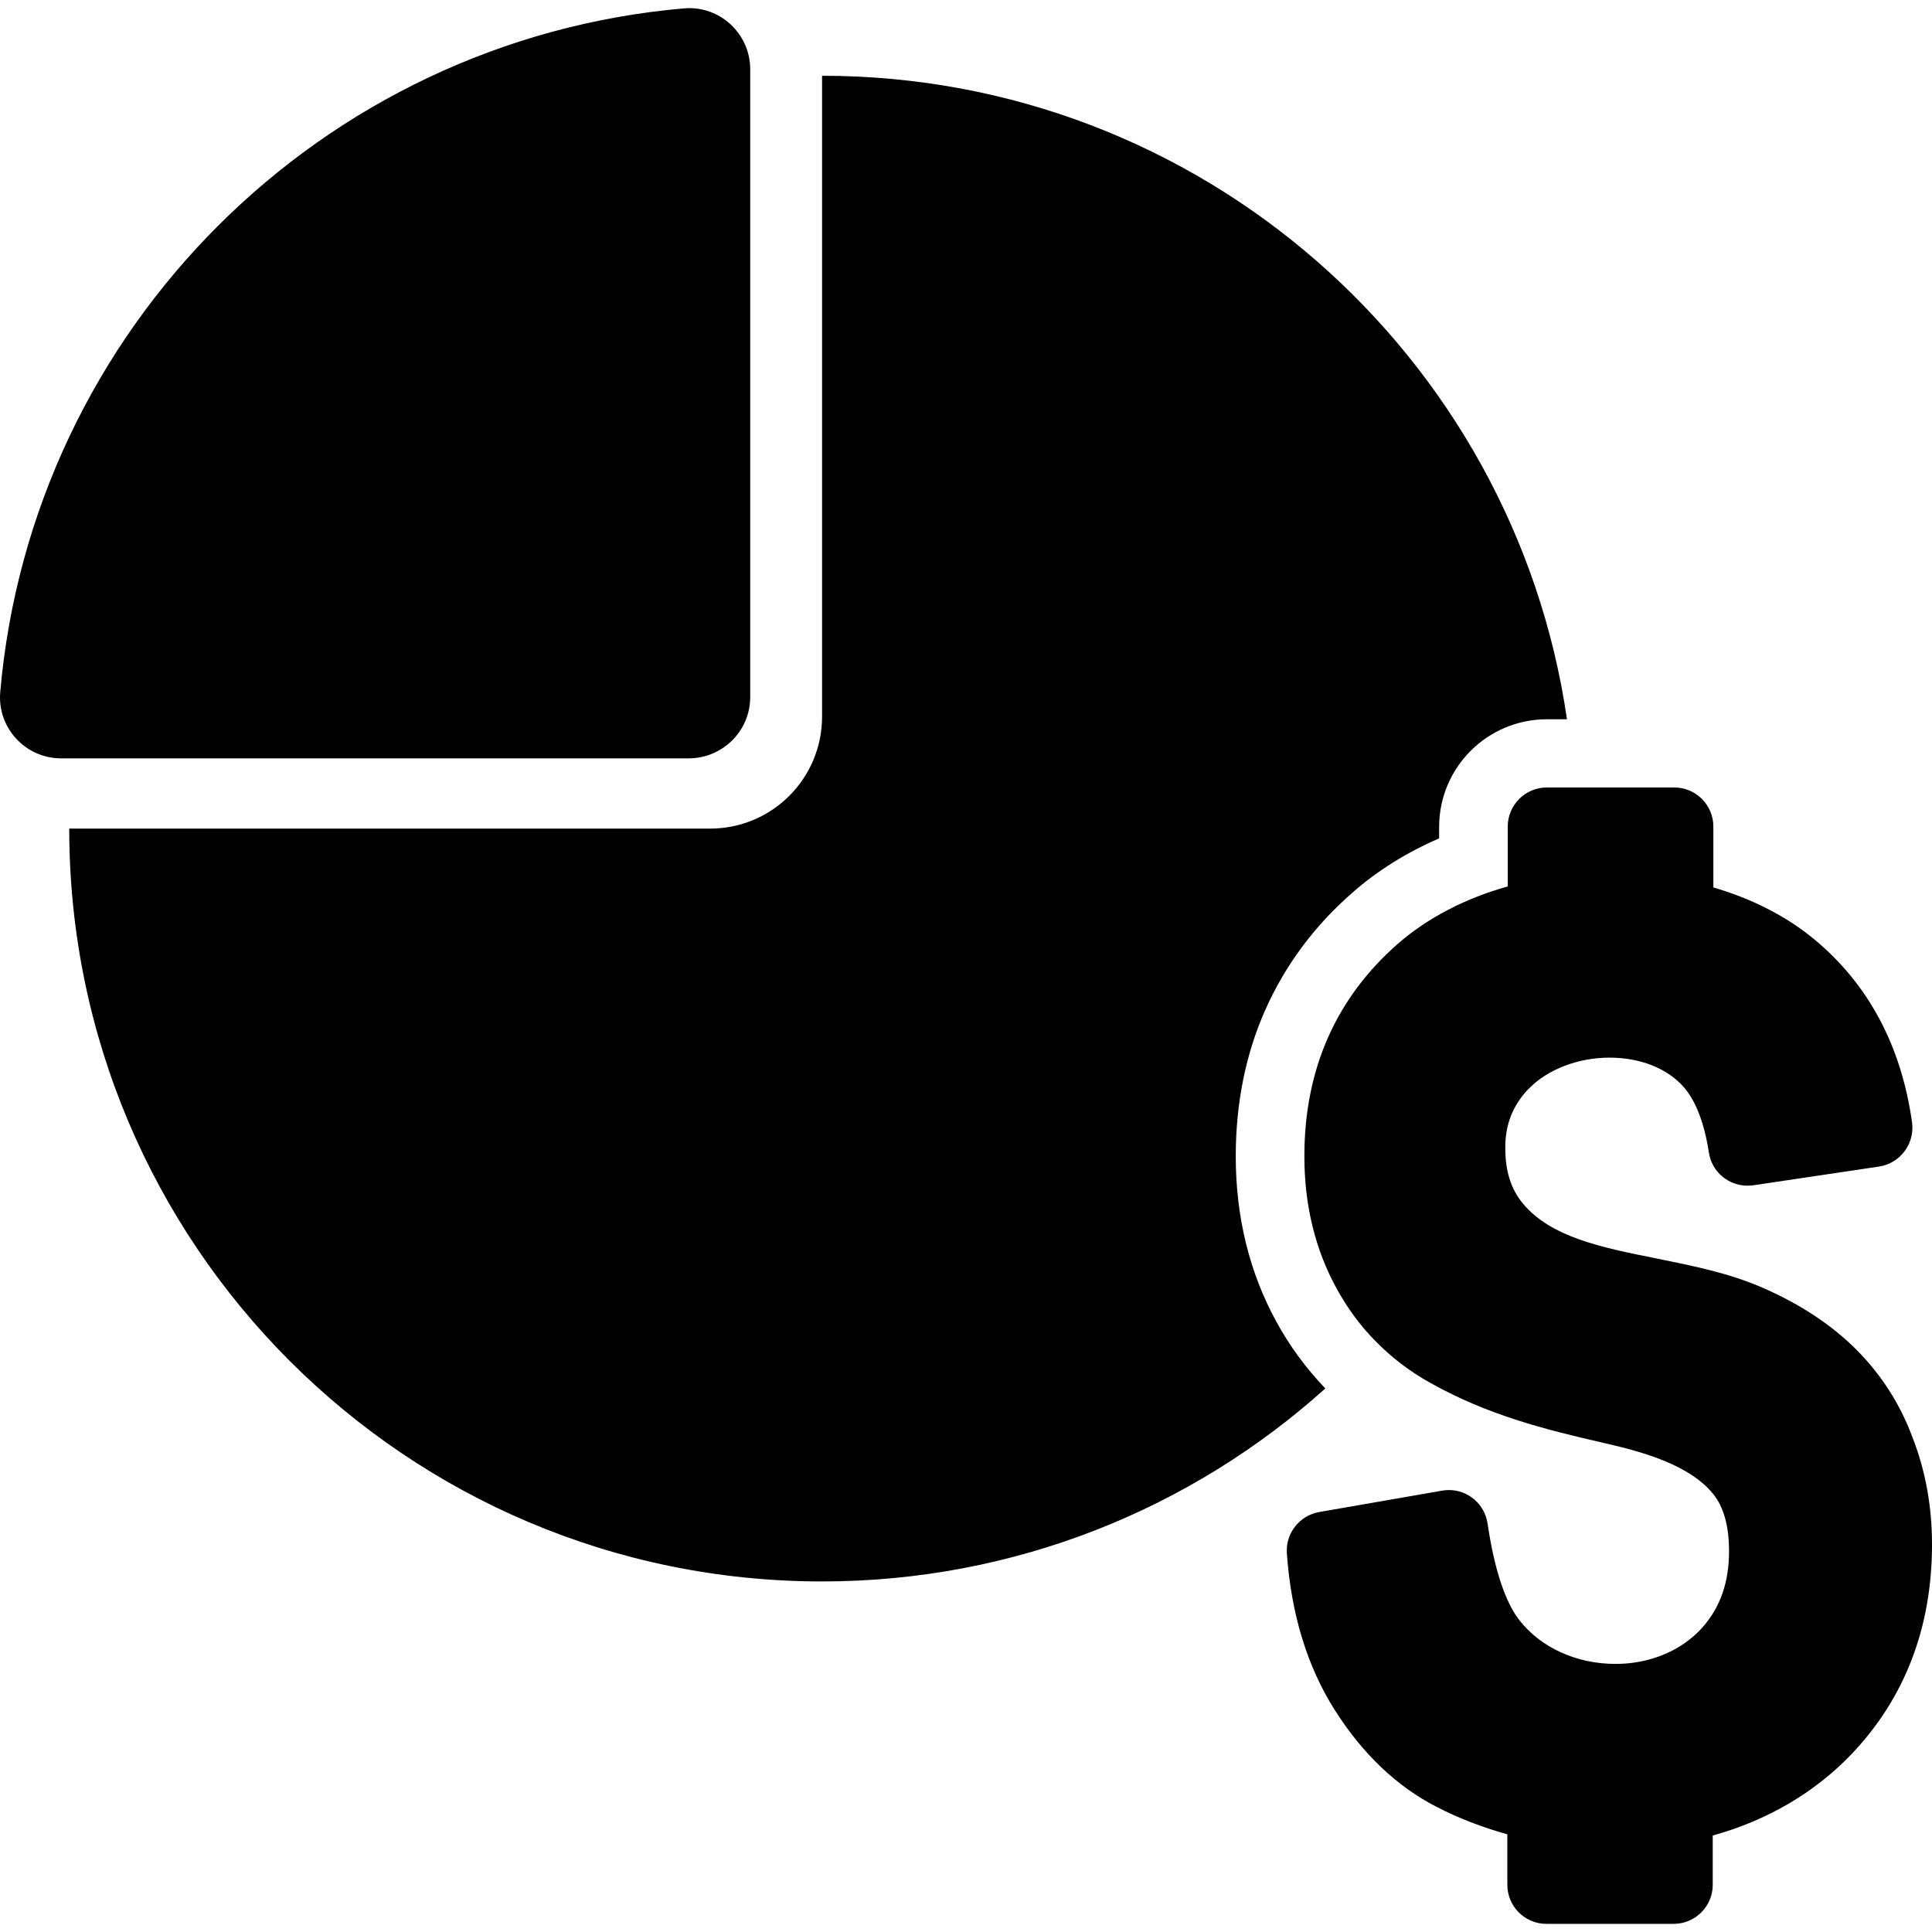
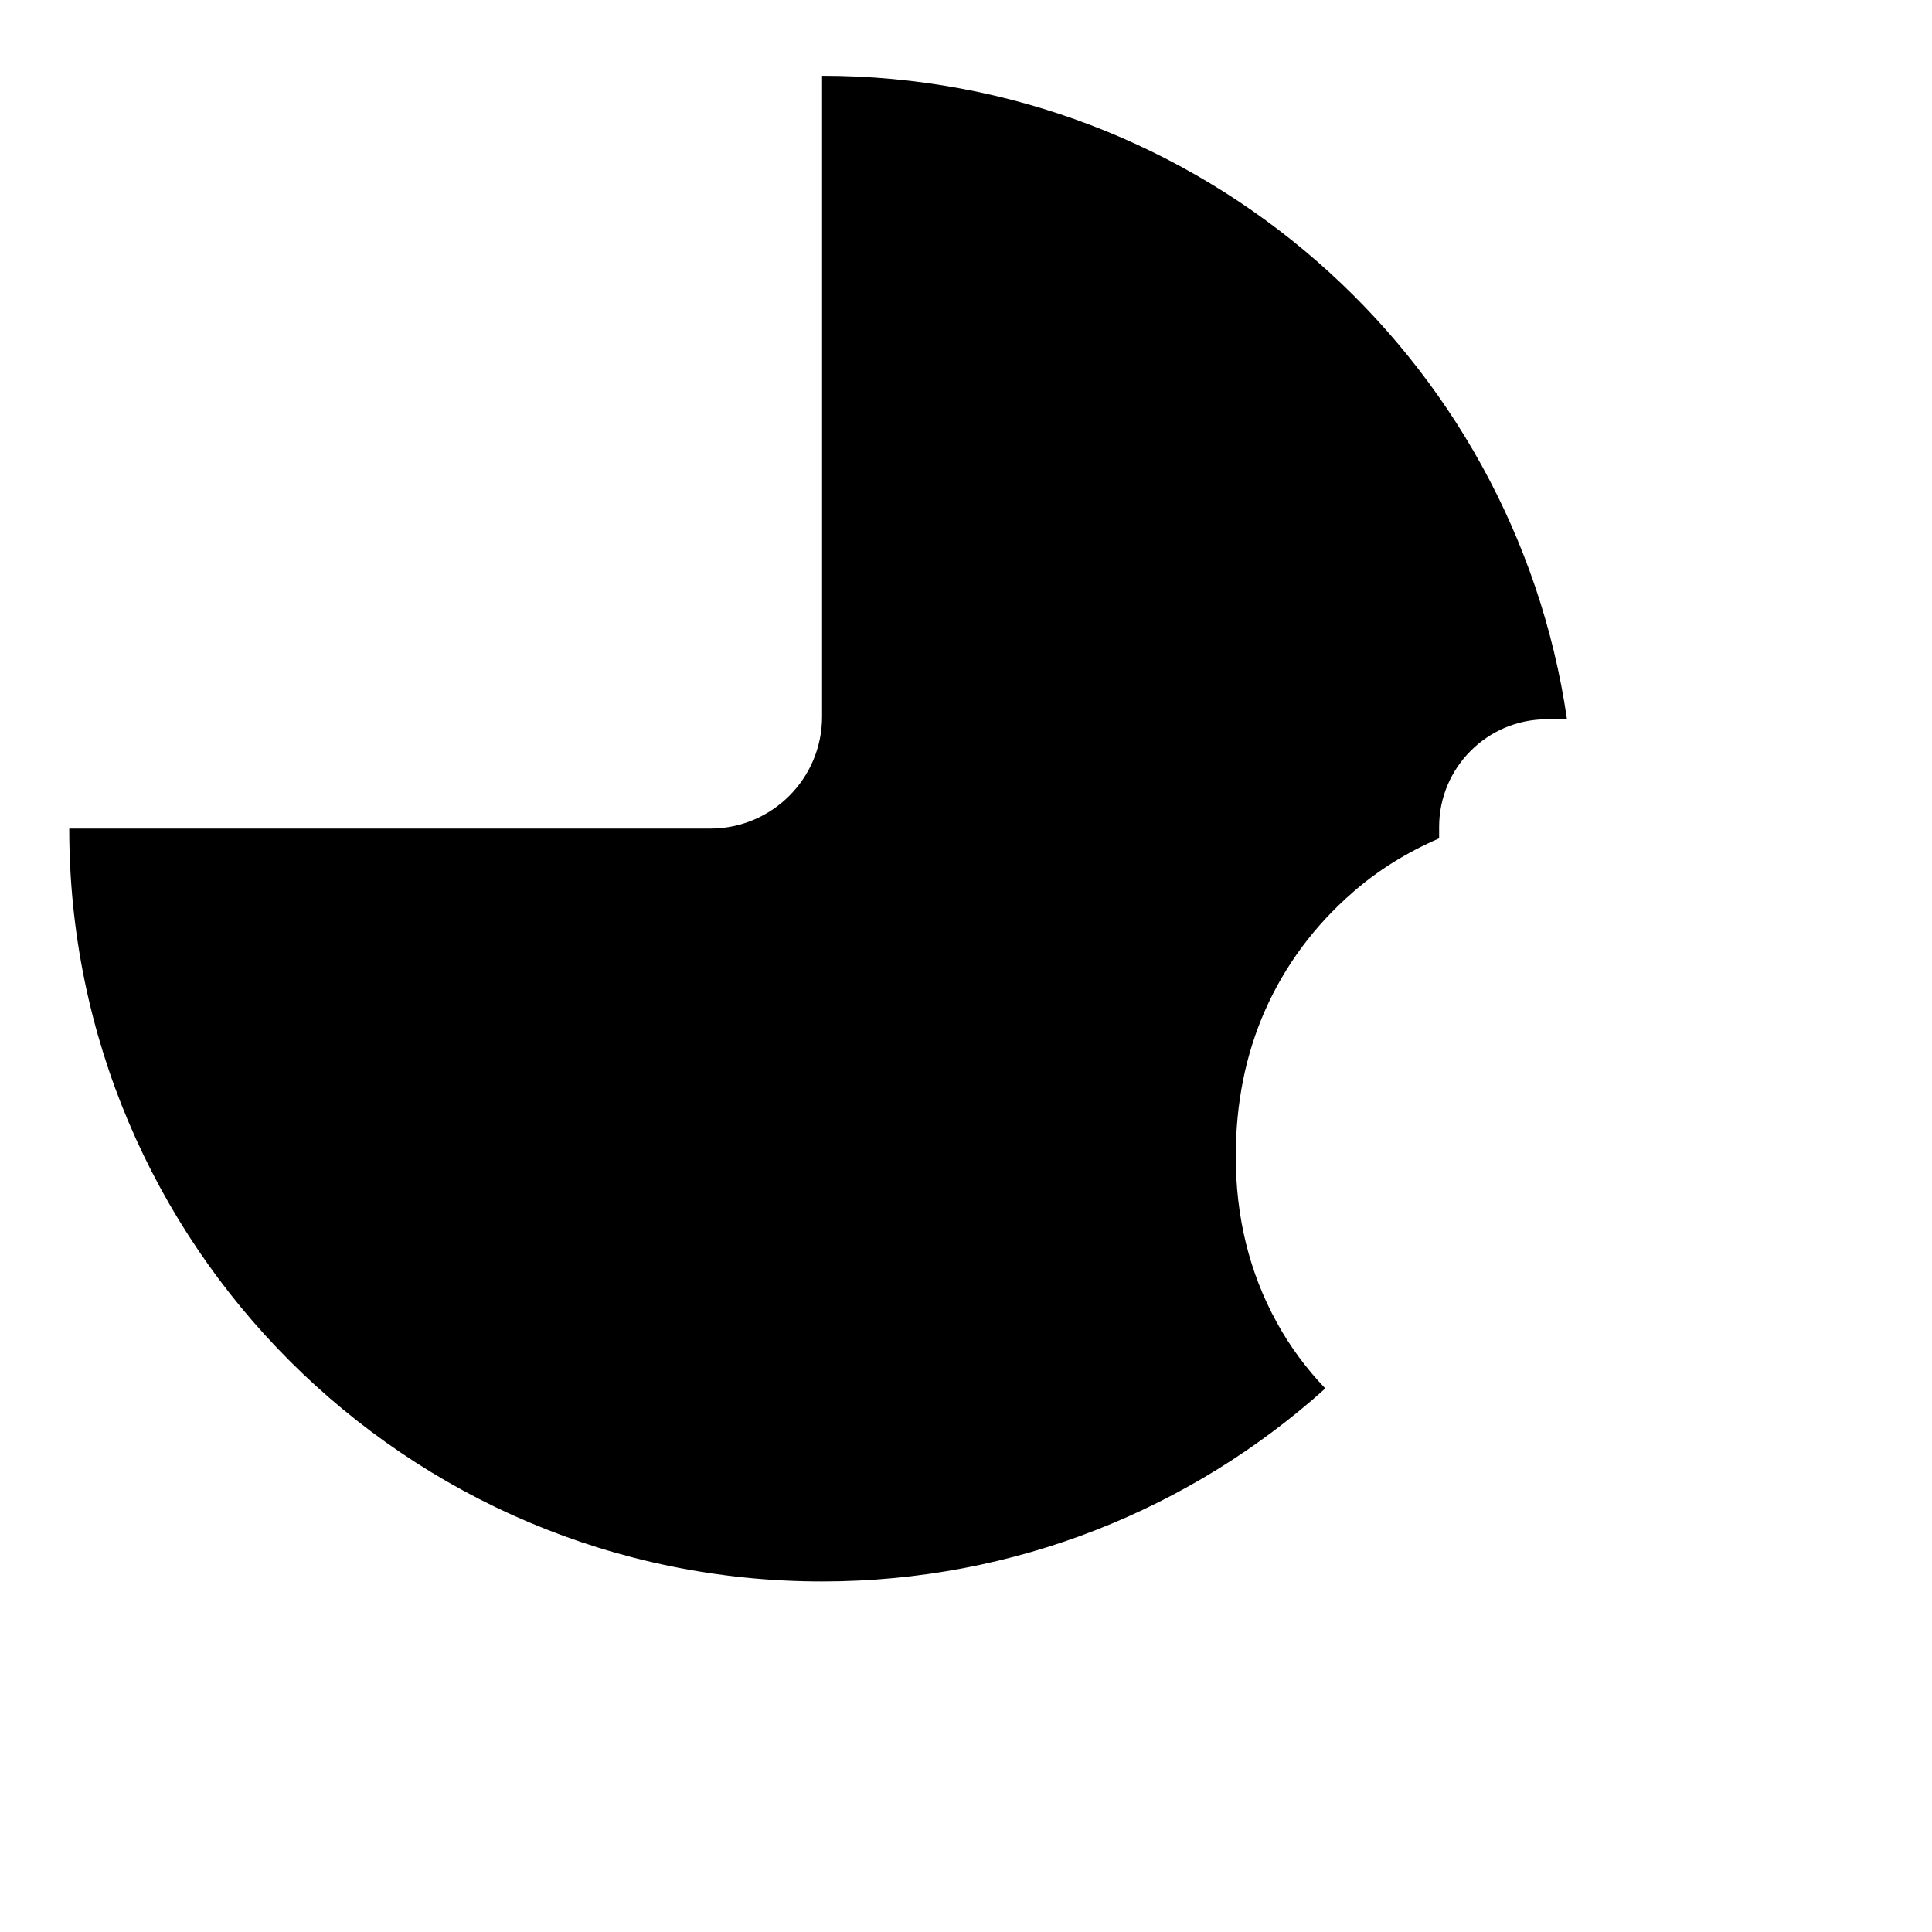
<svg xmlns="http://www.w3.org/2000/svg" version="1.1" id="Capa_1" x="0px" y="0px" width="949.012px" height="949.011px" viewBox="0 0 949.012 949.011" style="enable-background:new 0 0 949.012 949.011;" xml:space="preserve">
  <g>
    <g>
      <path d="M627.012,649.312c-13.3-24.2-20-51.601-20-81.3c0-25.9,4.8-50,14.399-71.7c9.7-21.9,24.101-41.5,43.101-58    c12.3-10.8,26.5-19.601,42.399-26.5v-5.601c0-29.2,23.7-52.899,52.9-52.899h9.9c-26-178.8-179.9-316.1-365.901-316.1v314.8    c0,30.4-24.6,55-55,55h-314.8c0,204.2,165.5,369.8,369.8,369.8c95,0,181.701-35.9,247.201-94.8    C641.712,672.312,633.611,661.412,627.012,649.312z" />
-       <path d="M368.511,342.411v-308.4c0-17.5-15-31.4-32.5-29.9c-178.3,15.5-320.4,157.6-335.9,335.9c-1.5,17.5,12.4,32.5,29.9,32.5    h308.399C355.011,372.411,368.511,359.011,368.511,342.411z" />
-       <path d="M911.712,662.812c-11.9-11.9-27.101-22-45.301-30c-16.899-7.5-35.3-11.101-53-14.7c-26.6-5.3-51.699-10.4-65.399-27    c-5.8-7-8.601-15.8-8.601-27c0-0.6,0-1.2,0-1.8c0.301-10.4,3.7-18.9,10.5-26.5c0.301-0.3,0.601-0.601,0.9-0.9    c9.1-9.5,24.2-15.399,39.8-15.399c15,0,28.2,5.199,36.3,14.3c6,6.7,10.301,17.899,12.5,32.3l0,0c1.4,9.5,9.601,16.3,19,16.3    c0.9,0,1.9-0.1,2.9-0.2l61.7-9.199c10.399-1.601,17.6-11.2,16.2-21.7l0,0c-5.301-37.601-21.4-67.8-47.9-89.8    c-13.6-11.301-30.5-20-49.7-25.601v-29.899c0-10.601-8.6-19.201-19.2-19.201h-49.3h-13.3c-10.6,0-19.2,8.6-19.2,19.201v29.399    c-21,5.9-39.399,15.5-53.899,28.101c-30.5,26.7-46,61.8-46,104.4c0,24,5.3,45.9,15.899,65.101c5.101,9.3,11.2,17.699,18.4,25.1    c8,8.3,17.3,15.5,27.8,21.3c28.2,15.7,55.4,22.6,85.5,29.5c19.9,4.5,41.8,11,53.1,24.8c5.301,6.5,7.9,15.9,7.9,28.2    c0,15.2-4.2,27.4-12.9,37.3c-8.1,9.2-19.899,15.4-33.3,17.4c-3.2,0.5-6.5,0.7-9.7,0.7c-19,0-36.6-8-47.1-21.5    c-4.9-6.2-11.5-19.5-15.6-47.4l0,0c-1.4-9.6-9.601-16.5-19-16.5c-1.101,0-2.2,0.1-3.301,0.3l-60.399,10.5    c-9.7,1.7-16.601,10.5-15.9,20.3l0,0c2.101,29.801,10,55.601,23.5,76.9c13.601,21.5,30.4,37.5,49.8,47.5c11,5.7,22.7,10.2,35,13.6    v24.801c0,10.6,8.601,19.199,19.2,19.199h62.5c10.601,0,19.2-8.6,19.2-19.199v-24.2c26.8-7.4,50.1-21.101,68.1-39.9    c26.301-27.6,39.601-62.3,39.601-103.1c0-18.601-3.2-36.3-9.601-52.601C933.312,689.512,923.911,675.012,911.712,662.812z" />
    </g>
  </g>
  <g>
</g>
  <g>
</g>
  <g>
</g>
  <g>
</g>
  <g>
</g>
  <g>
</g>
  <g>
</g>
  <g>
</g>
  <g>
</g>
  <g>
</g>
  <g>
</g>
  <g>
</g>
  <g>
</g>
  <g>
</g>
  <g>
</g>
</svg>